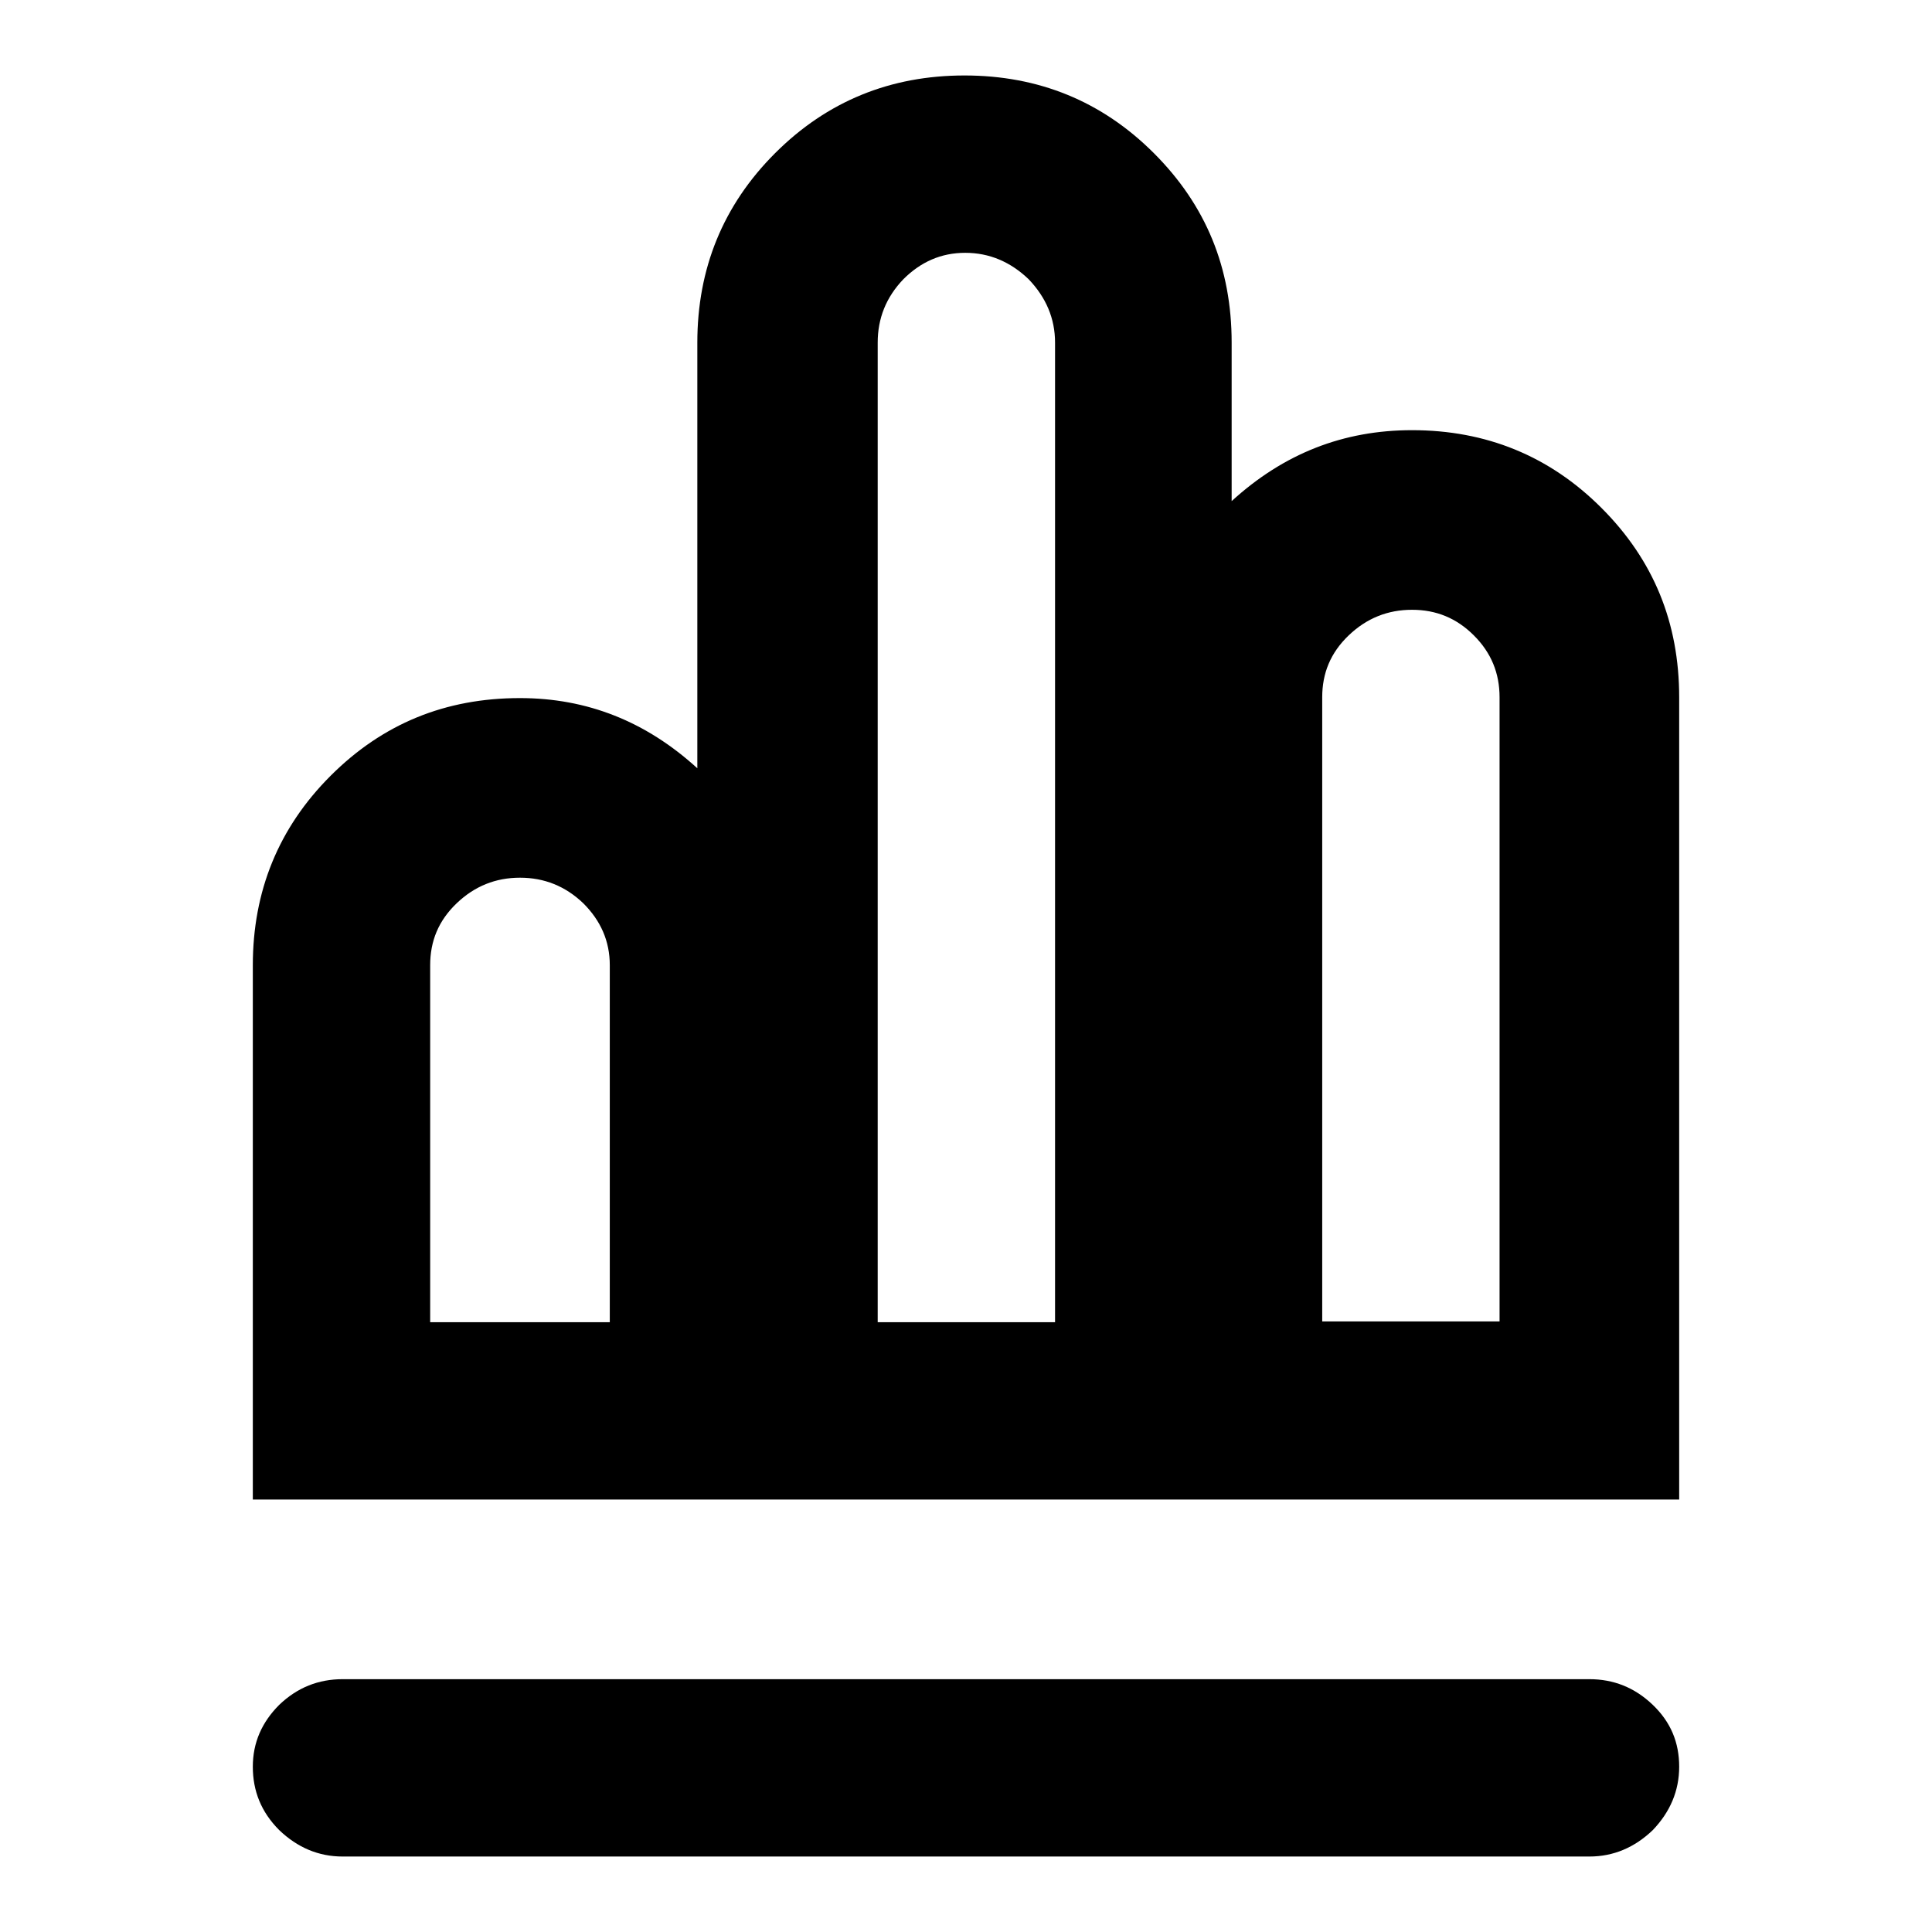
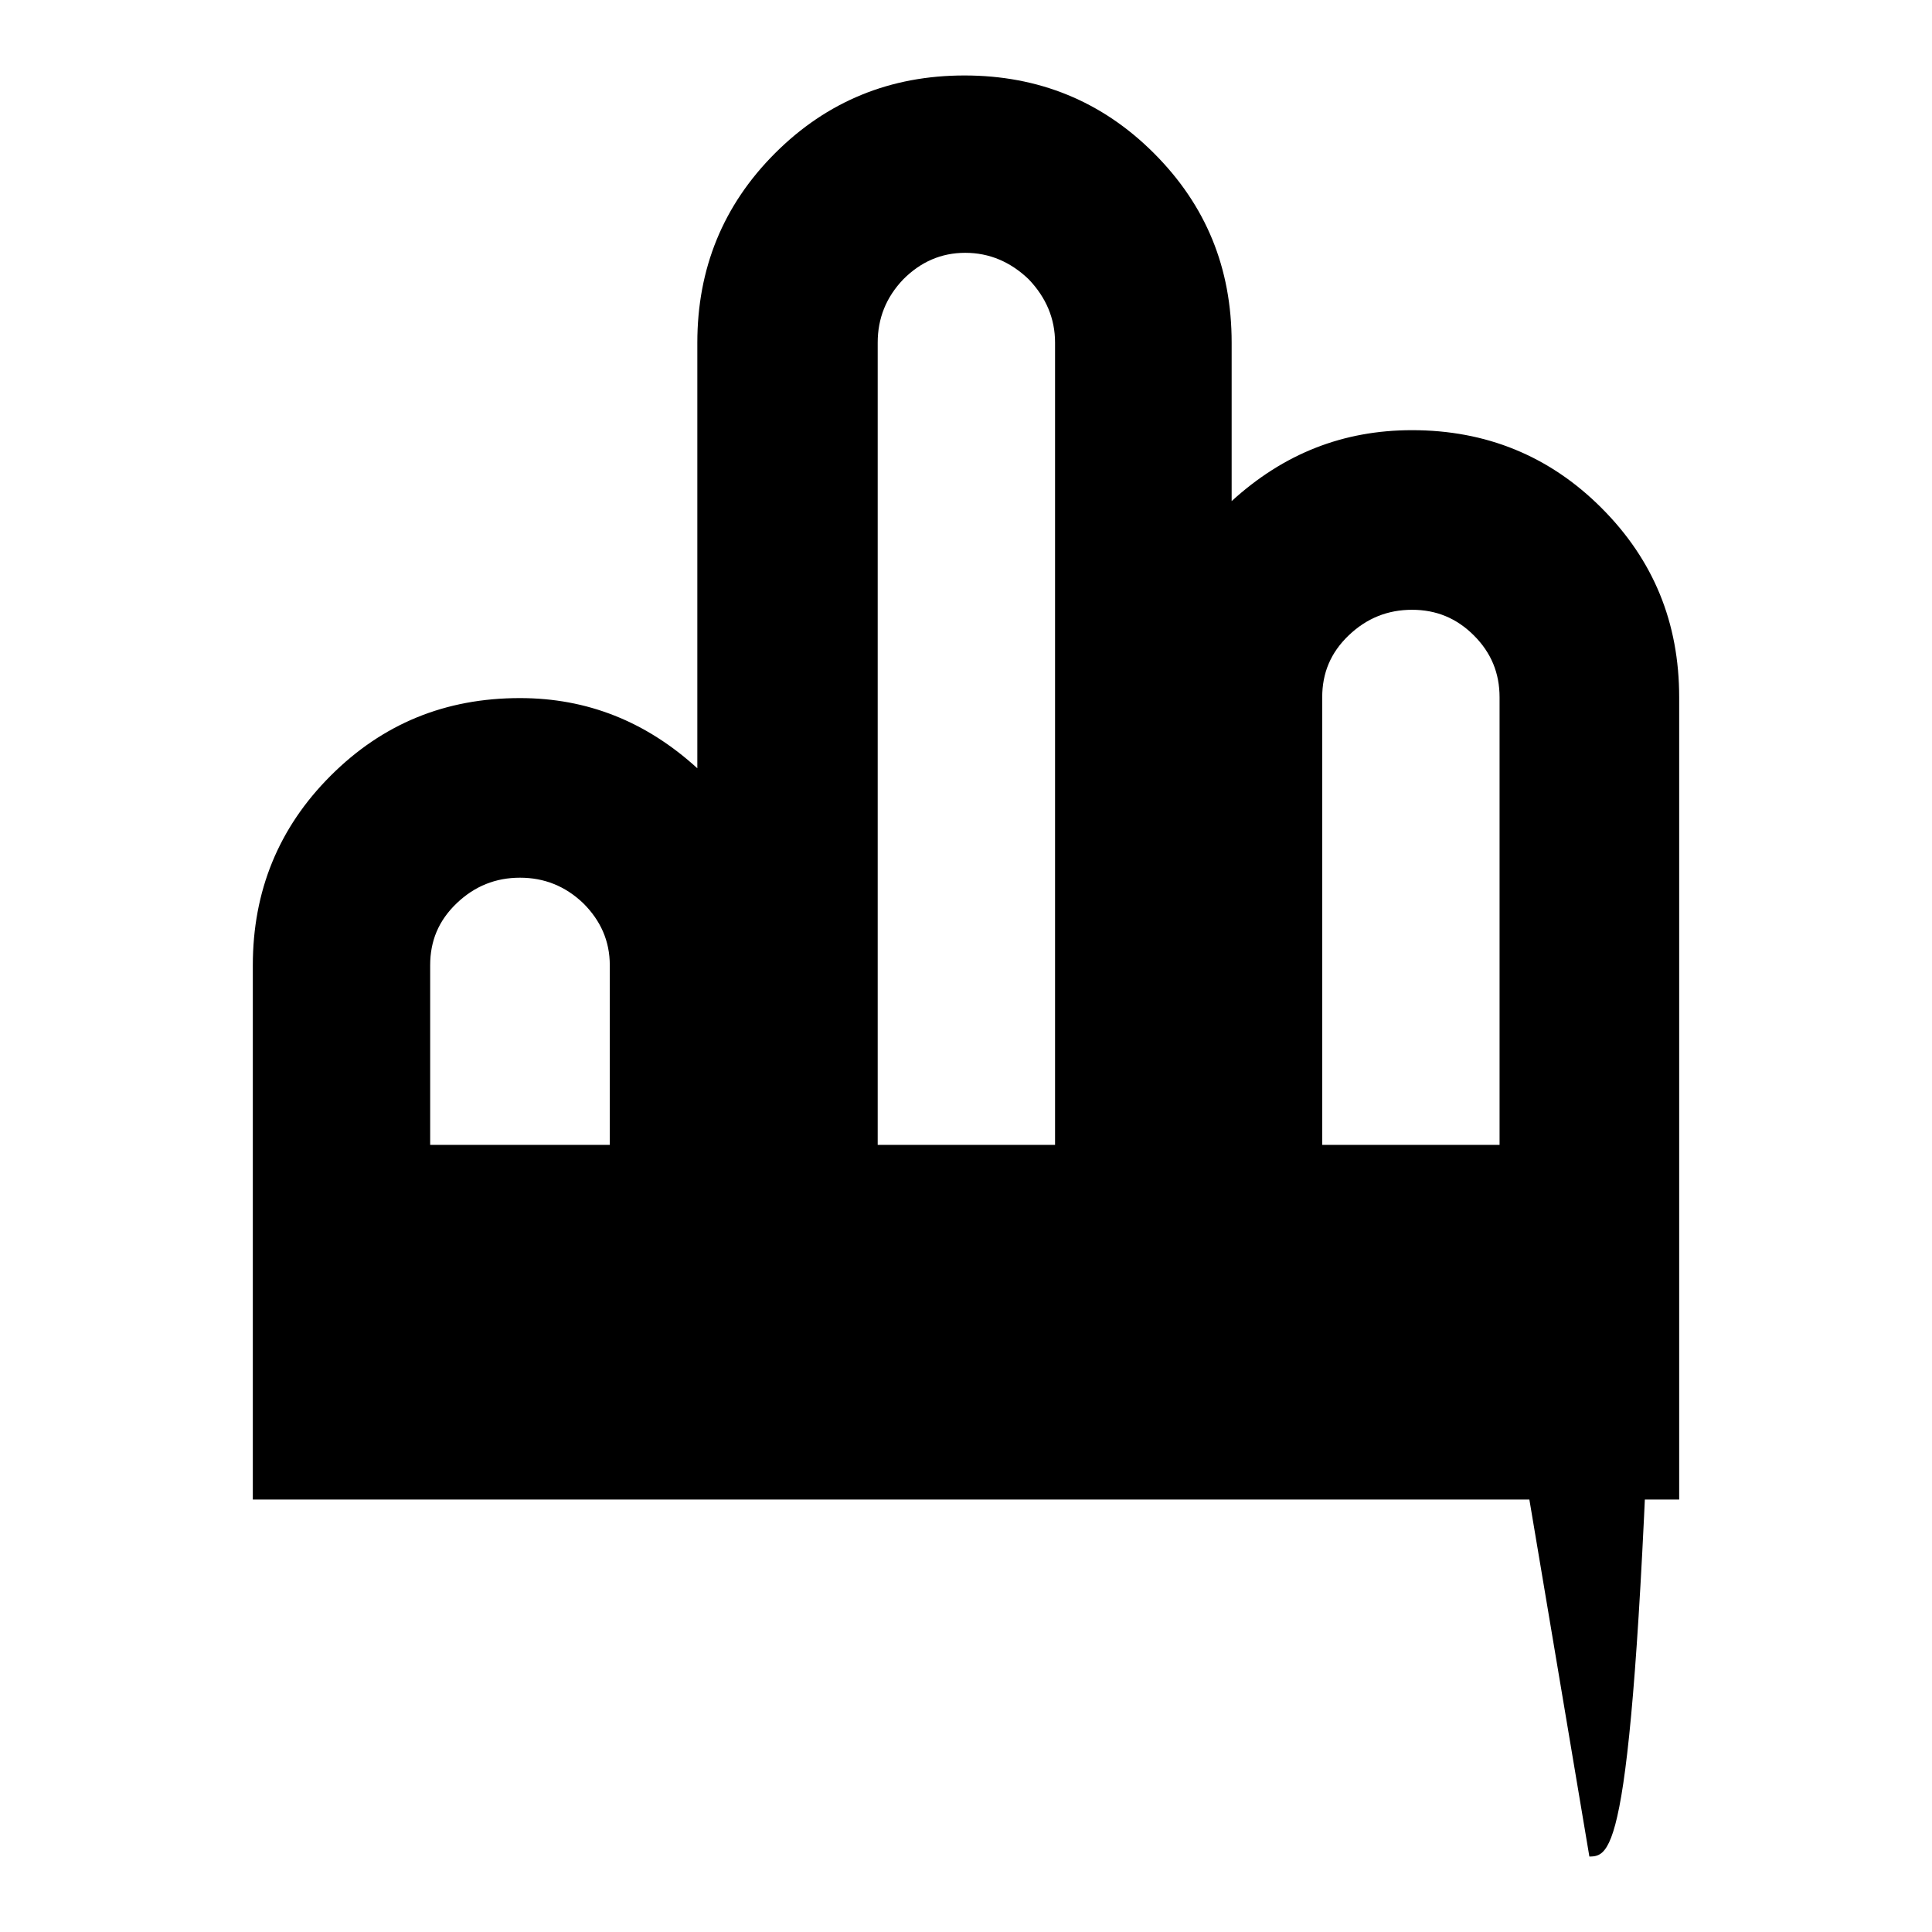
<svg xmlns="http://www.w3.org/2000/svg" version="1.1" x="0px" y="0px" viewBox="0 0 256 256" enable-background="new 0 0 256 256" xml:space="preserve">
  <g>
    <g>
      <g>
-         <path fill="#000000" d="M187.1,57c9.8,0,18.2,3.4,25.1,10.3c6.9,6.9,10.3,15.2,10.3,25.1v106.3h-189v-70.8c0-9.8,3.4-18.2,10.3-25.1c6.9-6.9,15.2-10.3,25.1-10.3c8.9,0,16.7,3.1,23.5,9.3V45.4c0-9.8,3.4-18.2,10.3-25.1C109.6,13.4,118,10,127.8,10c9.8,0,18.2,3.4,25.1,10.3c6.9,6.9,10.3,15.2,10.3,25.1v21C170.1,60.1,178,57,187.1,57z M127.9,33.5c-3.2,0-5.9,1.2-8.2,3.5c-2.3,2.4-3.4,5.2-3.4,8.4v129.8h23.5V45.4c0-3.2-1.2-6-3.5-8.4C133.9,34.7,131.1,33.5,127.9,33.5z M80.8,175.2v-47.3c0-3.2-1.2-5.9-3.5-8.2c-2.4-2.3-5.2-3.4-8.4-3.4c-3.2,0-6,1.1-8.4,3.4c-2.4,2.3-3.5,5-3.5,8.2v47.3H80.8z M198.7,175.2V92.4c0-3.2-1.1-5.9-3.4-8.2c-2.3-2.3-5-3.4-8.2-3.4c-3.2,0-6,1.1-8.4,3.4c-2.4,2.3-3.5,5-3.5,8.2v82.7H198.7z M210.6,246H45.4c-3.2,0-6-1.2-8.4-3.5c-2.4-2.4-3.5-5.2-3.5-8.4c0-3.2,1.2-5.9,3.5-8.2c2.4-2.3,5.2-3.4,8.4-3.4h165.2c3.2,0,6,1.1,8.4,3.4c2.4,2.3,3.5,5,3.5,8.2c0,3.2-1.2,6-3.5,8.4C216.6,244.8,213.8,246,210.6,246z" />
+         <path fill="#000000" d="M187.1,57c9.8,0,18.2,3.4,25.1,10.3c6.9,6.9,10.3,15.2,10.3,25.1v106.3h-189v-70.8c0-9.8,3.4-18.2,10.3-25.1c6.9-6.9,15.2-10.3,25.1-10.3c8.9,0,16.7,3.1,23.5,9.3V45.4c0-9.8,3.4-18.2,10.3-25.1C109.6,13.4,118,10,127.8,10c9.8,0,18.2,3.4,25.1,10.3c6.9,6.9,10.3,15.2,10.3,25.1v21C170.1,60.1,178,57,187.1,57z M127.9,33.5c-3.2,0-5.9,1.2-8.2,3.5c-2.3,2.4-3.4,5.2-3.4,8.4v129.8h23.5V45.4c0-3.2-1.2-6-3.5-8.4C133.9,34.7,131.1,33.5,127.9,33.5z M80.8,175.2v-47.3c0-3.2-1.2-5.9-3.5-8.2c-2.4-2.3-5.2-3.4-8.4-3.4c-3.2,0-6,1.1-8.4,3.4c-2.4,2.3-3.5,5-3.5,8.2v47.3H80.8z M198.7,175.2V92.4c0-3.2-1.1-5.9-3.4-8.2c-2.3-2.3-5-3.4-8.2-3.4c-3.2,0-6,1.1-8.4,3.4c-2.4,2.3-3.5,5-3.5,8.2v82.7H198.7z H45.4c-3.2,0-6-1.2-8.4-3.5c-2.4-2.4-3.5-5.2-3.5-8.4c0-3.2,1.2-5.9,3.5-8.2c2.4-2.3,5.2-3.4,8.4-3.4h165.2c3.2,0,6,1.1,8.4,3.4c2.4,2.3,3.5,5,3.5,8.2c0,3.2-1.2,6-3.5,8.4C216.6,244.8,213.8,246,210.6,246z" />
      </g>
    </g>
  </g>
</svg>